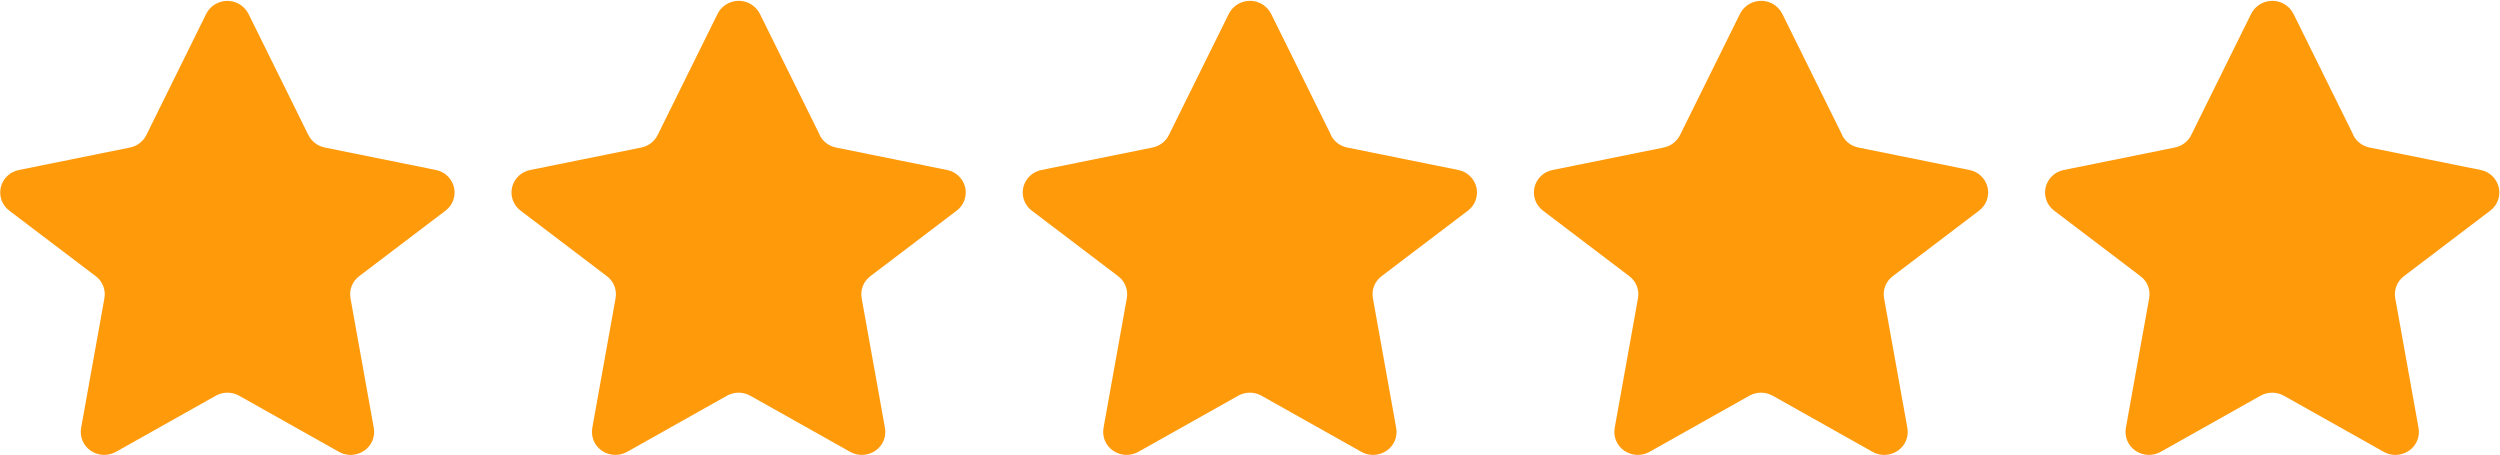
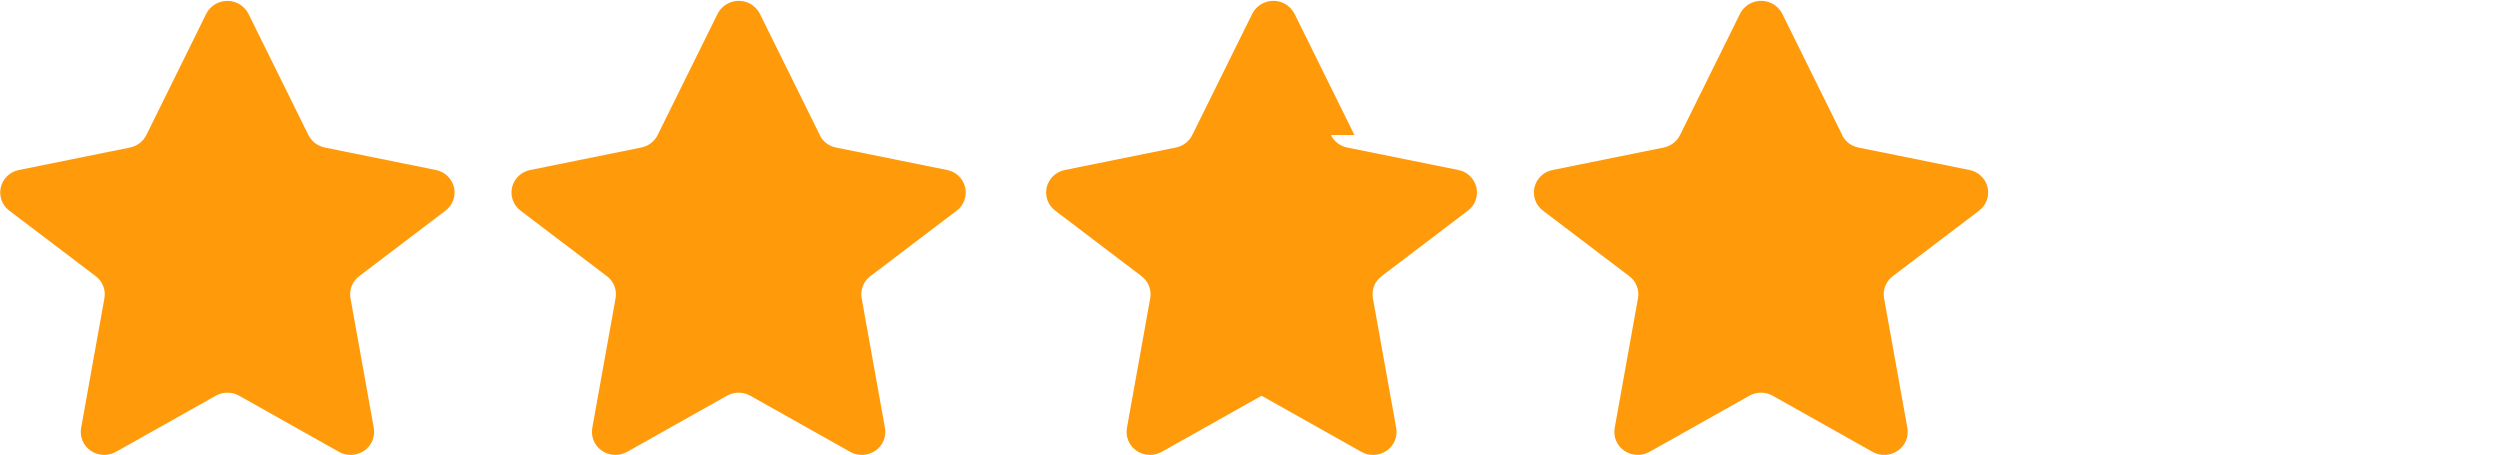
<svg xmlns="http://www.w3.org/2000/svg" id="_Слой_1" data-name="Слой_1" version="1.1" viewBox="0 0 4398.7 800">
  <defs>
    <style> .st0 { fill: #ff9a0b; fill-rule: evenodd; } </style>
  </defs>
  <path id="rating" class="st0" d="M542.7,237.6c2.8,5.6,6.8,10.5,11.8,14.3,5,3.8,10.9,6.4,17.1,7.7l195.3,39.5c15.7,3,28.1,14.9,31.9,30.4,3.6,15.4-2.2,31.6-14.9,41.1l-151.9,115.3c-5.9,4.4-10.5,10.4-13.2,17.3-2.7,6.8-3.4,14.3-2.1,21.6l41,228.2c2.8,15.5-3.9,31.3-17,40.1-13.2,9-30.4,9.8-44.3,1.9l-175.6-98.7c-12.8-7.2-28.4-7.2-41.2,0l-175.6,98.7c-13.9,7.8-31.1,7.1-44.3-1.9-13.1-8.8-19.7-24.5-17-40.1l41-228.2c1.3-7.2.6-14.7-2.1-21.6-2.7-6.9-7.3-12.9-13.2-17.3L16.3,370.6c-12.7-9.5-18.5-25.6-14.9-41.1,3.8-15.5,16.2-27.4,31.9-30.4l195.3-39.5c6.2-1.2,12-3.9,17.1-7.7,5-3.8,9-8.7,11.8-14.3L362.8,24.4c10.4-20.5,35.6-28.7,56.1-18.3,7.9,4,14.3,10.4,18.3,18.3l105.4,213.2Z" />
  <path id="rating1" data-name="rating" class="st0" d="M1442.1,237.6c2.8,5.6,6.8,10.5,11.8,14.3,5,3.8,10.9,6.4,17.1,7.7l195.3,39.5c15.7,3,28.1,14.9,31.9,30.4,3.6,15.4-2.2,31.6-14.9,41.1l-151.9,115.3c-5.9,4.4-10.5,10.4-13.2,17.3-2.7,6.8-3.4,14.3-2.1,21.6l41,228.2c2.8,15.5-3.9,31.3-17,40.1-13.2,9-30.4,9.8-44.3,1.9l-175.6-98.7c-12.8-7.2-28.4-7.2-41.2,0l-175.6,98.7c-13.9,7.8-31.1,7.1-44.3-1.9-13.1-8.8-19.7-24.5-17-40.1l41-228.2c1.3-7.2.6-14.7-2.1-21.6-2.7-6.9-7.3-12.9-13.2-17.3l-151.9-115.3c-12.7-9.5-18.5-25.6-14.9-41.1,3.8-15.5,16.2-27.4,31.9-30.4l195.3-39.5c6.2-1.2,12-3.9,17.1-7.7,5-3.8,9-8.7,11.8-14.3l105.5-213.3c10.4-20.5,35.6-28.7,56.1-18.3,7.9,4,14.3,10.4,18.3,18.3l105.4,213.2Z" />
-   <path id="rating2" data-name="rating" class="st0" d="M2341.6,237.6c2.8,5.6,6.8,10.5,11.8,14.3,5,3.8,10.9,6.4,17.1,7.7l195.3,39.5c15.7,3,28.1,14.9,31.9,30.4,3.6,15.4-2.2,31.6-14.9,41.1l-151.9,115.3c-5.9,4.4-10.5,10.4-13.2,17.3-2.7,6.8-3.4,14.3-2.1,21.6l41,228.2c2.8,15.5-3.9,31.3-17,40.1-13.2,9-30.4,9.8-44.3,1.9l-175.6-98.7c-12.8-7.2-28.4-7.2-41.2,0l-175.6,98.7c-13.9,7.8-31.1,7.1-44.3-1.9-13.1-8.8-19.7-24.5-17-40.1l41-228.2c1.3-7.2.6-14.7-2.1-21.6-2.7-6.9-7.3-12.9-13.2-17.3l-151.9-115.3c-12.7-9.5-18.5-25.6-14.9-41.1,3.8-15.5,16.2-27.4,31.9-30.4l195.3-39.5c6.2-1.2,12-3.9,17.1-7.7,5-3.8,9-8.7,11.8-14.3l105.5-213.3c10.4-20.5,35.6-28.7,56.1-18.3,7.9,4,14.3,10.4,18.3,18.3l105.4,213.2Z" />
+   <path id="rating2" data-name="rating" class="st0" d="M2341.6,237.6c2.8,5.6,6.8,10.5,11.8,14.3,5,3.8,10.9,6.4,17.1,7.7l195.3,39.5c15.7,3,28.1,14.9,31.9,30.4,3.6,15.4-2.2,31.6-14.9,41.1l-151.9,115.3c-5.9,4.4-10.5,10.4-13.2,17.3-2.7,6.8-3.4,14.3-2.1,21.6l41,228.2c2.8,15.5-3.9,31.3-17,40.1-13.2,9-30.4,9.8-44.3,1.9l-175.6-98.7l-175.6,98.7c-13.9,7.8-31.1,7.1-44.3-1.9-13.1-8.8-19.7-24.5-17-40.1l41-228.2c1.3-7.2.6-14.7-2.1-21.6-2.7-6.9-7.3-12.9-13.2-17.3l-151.9-115.3c-12.7-9.5-18.5-25.6-14.9-41.1,3.8-15.5,16.2-27.4,31.9-30.4l195.3-39.5c6.2-1.2,12-3.9,17.1-7.7,5-3.8,9-8.7,11.8-14.3l105.5-213.3c10.4-20.5,35.6-28.7,56.1-18.3,7.9,4,14.3,10.4,18.3,18.3l105.4,213.2Z" />
  <path id="rating3" data-name="rating" class="st0" d="M3241,237.6c2.8,5.6,6.8,10.5,11.8,14.3,5,3.8,10.9,6.4,17.1,7.7l195.3,39.5c15.7,3,28.1,14.9,31.9,30.4,3.6,15.4-2.2,31.6-14.9,41.1l-151.9,115.3c-5.9,4.4-10.5,10.4-13.2,17.3-2.7,6.8-3.4,14.3-2.1,21.6l41,228.2c2.8,15.5-3.9,31.3-17,40.1-13.2,9-30.4,9.8-44.3,1.9l-175.6-98.7c-12.8-7.2-28.4-7.2-41.2,0l-175.6,98.7c-13.9,7.8-31.1,7.1-44.3-1.9-13.1-8.8-19.7-24.5-17-40.1l41-228.2c1.3-7.2.6-14.7-2.1-21.6-2.7-6.9-7.3-12.9-13.2-17.3l-151.9-115.3c-12.7-9.5-18.5-25.6-14.9-41.1,3.8-15.5,16.2-27.4,31.9-30.4l195.3-39.5c6.2-1.2,12-3.9,17.1-7.7,5-3.8,9-8.7,11.8-14.3l105.5-213.3c10.4-20.5,35.6-28.7,56.1-18.3,7.9,4,14.3,10.4,18.3,18.3l105.4,213.2Z" />
-   <path id="rating4" data-name="rating" class="st0" d="M4140.4,237.6c2.8,5.6,6.8,10.5,11.8,14.3,5,3.8,10.9,6.4,17.1,7.7l195.3,39.5c15.7,3,28.1,14.9,31.9,30.4,3.6,15.4-2.2,31.6-14.9,41.1l-151.9,115.3c-5.9,4.4-10.5,10.4-13.2,17.3-2.7,6.8-3.4,14.3-2.1,21.6l41,228.2c2.8,15.5-3.9,31.3-17,40.1-13.2,9-30.4,9.8-44.3,1.9l-175.6-98.7c-12.8-7.2-28.4-7.2-41.2,0l-175.6,98.7c-13.9,7.8-31.1,7.1-44.3-1.9-13.1-8.8-19.7-24.5-17-40.1l41-228.2c1.3-7.2.6-14.7-2.1-21.6-2.7-6.9-7.3-12.9-13.2-17.3l-151.9-115.3c-12.7-9.5-18.5-25.6-14.9-41.1,3.8-15.5,16.2-27.4,31.9-30.4l195.3-39.5c6.2-1.2,12-3.9,17.1-7.7,5-3.8,9-8.7,11.8-14.3l105.5-213.3c10.4-20.5,35.6-28.7,56.1-18.3,7.9,4,14.3,10.4,18.3,18.3l105.4,213.2Z" />
</svg>